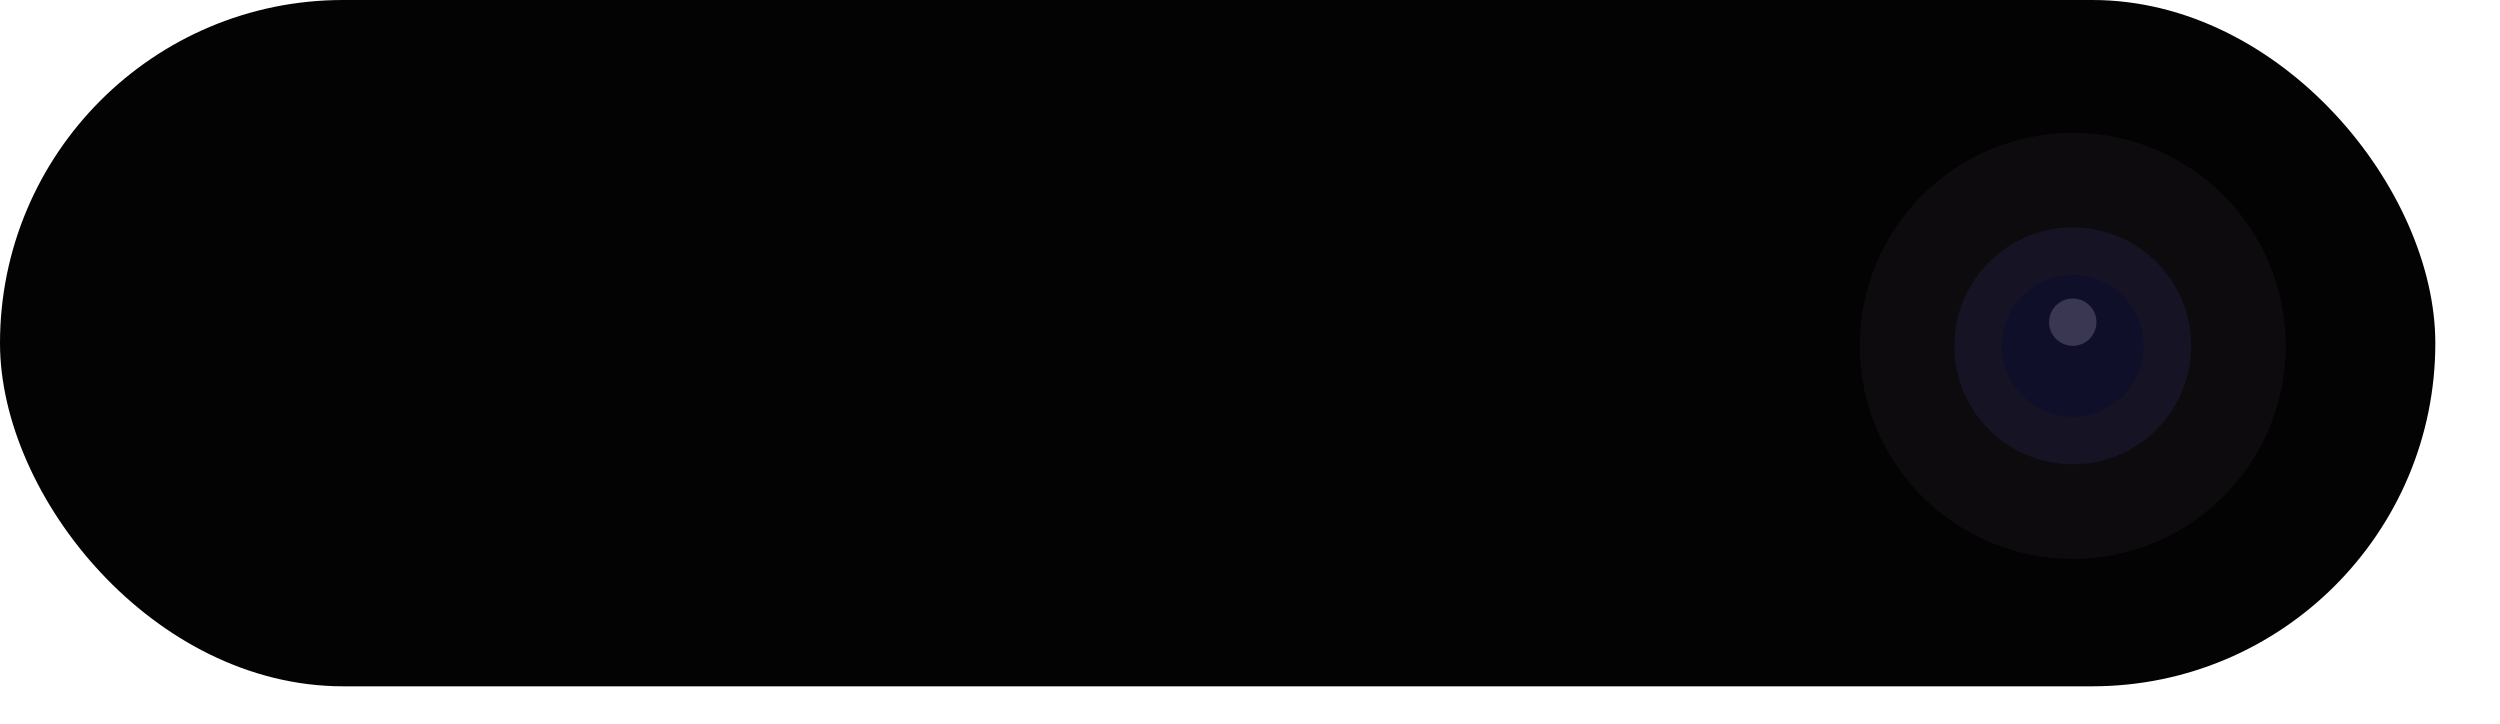
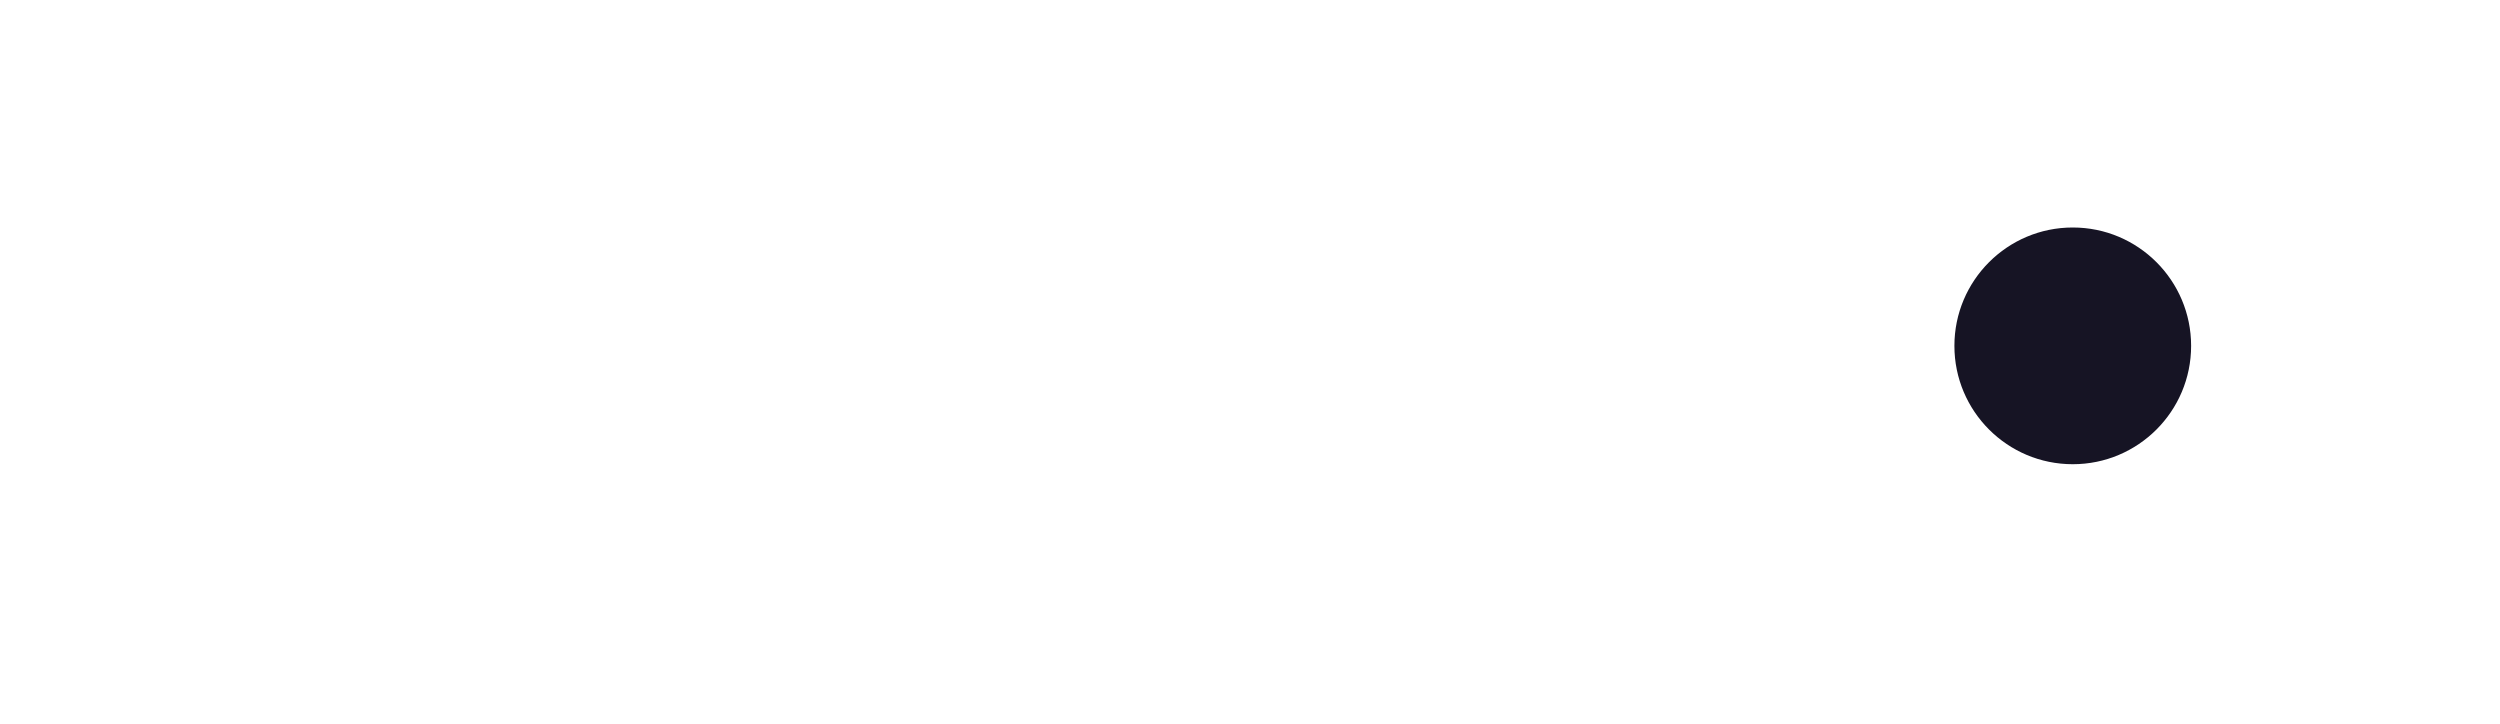
<svg xmlns="http://www.w3.org/2000/svg" fill="none" height="100%" overflow="visible" preserveAspectRatio="none" style="display: block;" viewBox="0 0 38 11" width="100%">
  <g id="dynamic-island">
-     <rect fill="#030303" height="10.432" id="cutout" rx="5.216" width="37.017" />
-     <circle cx="31.506" cy="5.257" fill="#0E0B0F" id="camera-cutout" r="3.237" />
    <circle cx="31.506" cy="5.257" fill="#161424" id="lens" r="1.799" />
-     <circle cx="31.506" cy="5.257" fill="#0F0F2A" id="sensor" r="1.079" />
-     <circle cx="31.506" cy="4.897" fill="#393752" id="sensor_2" r="0.36" />
  </g>
</svg>